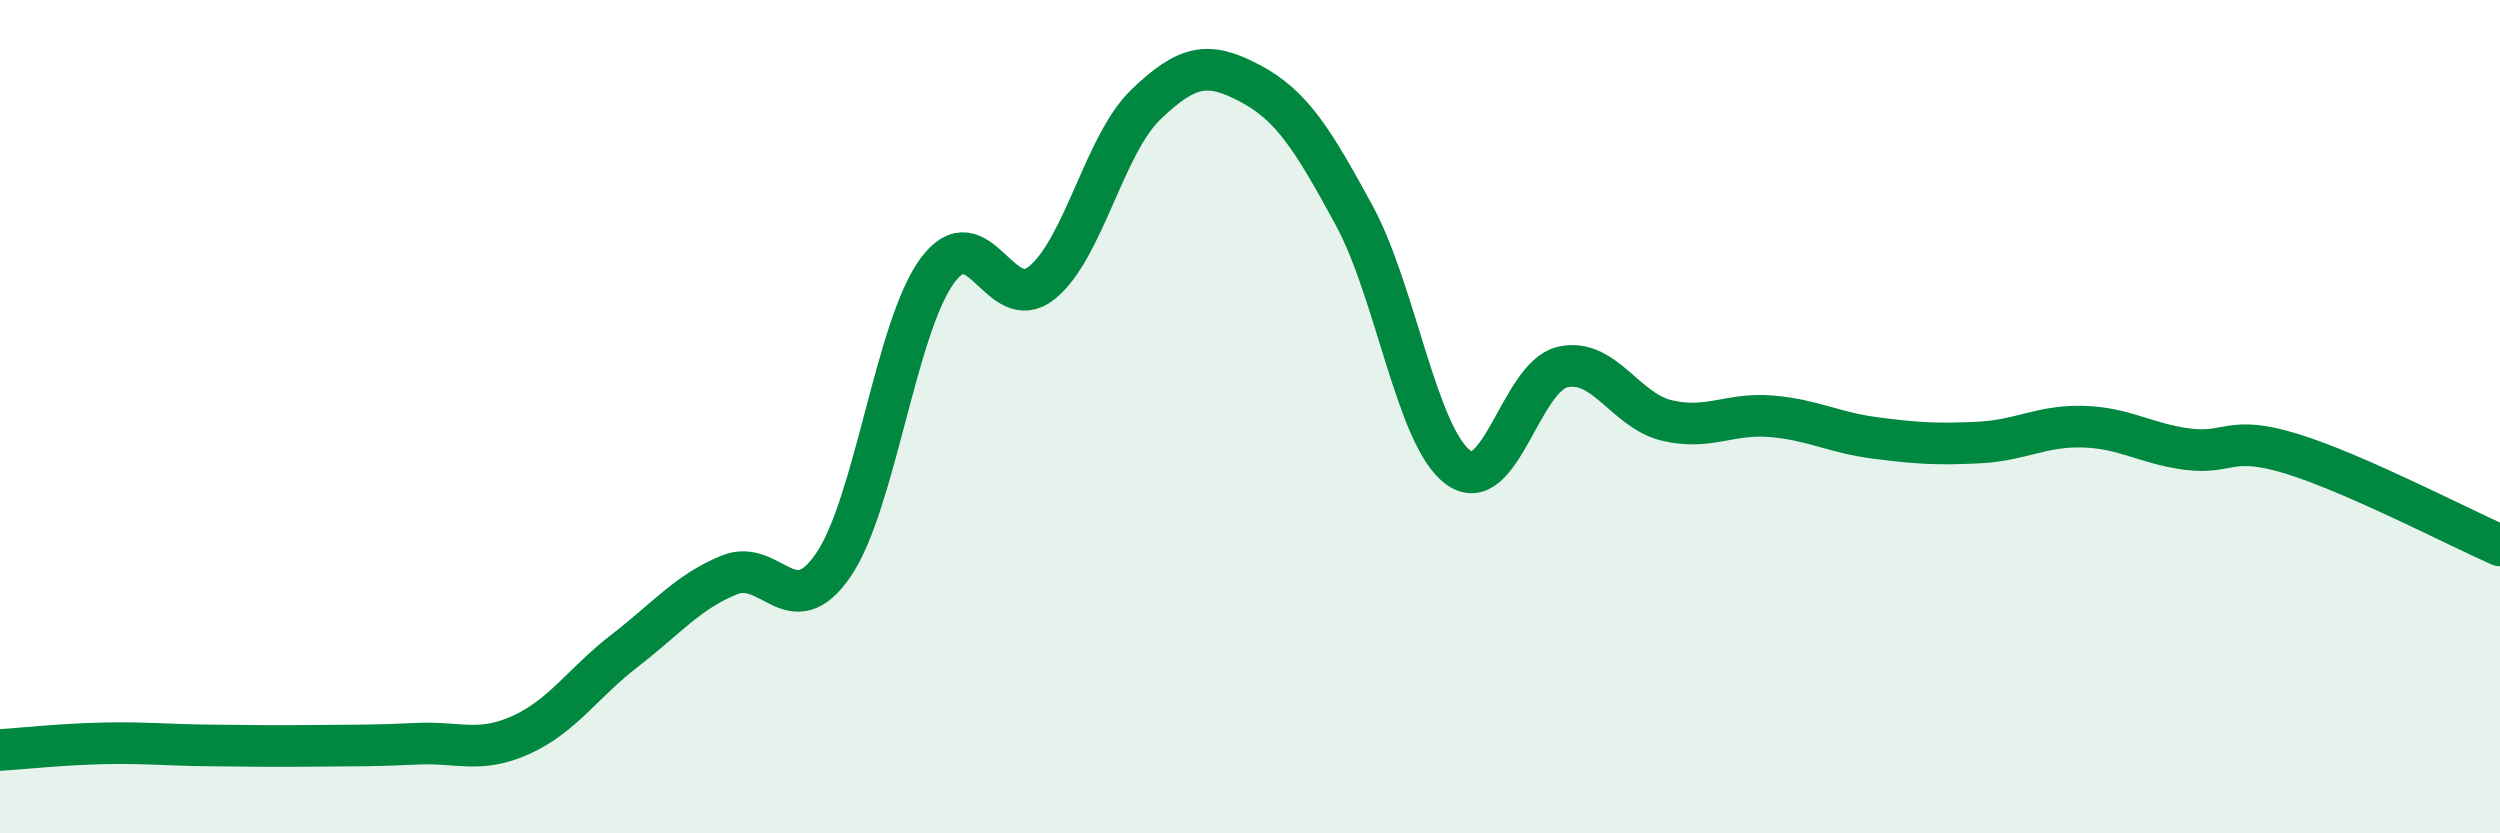
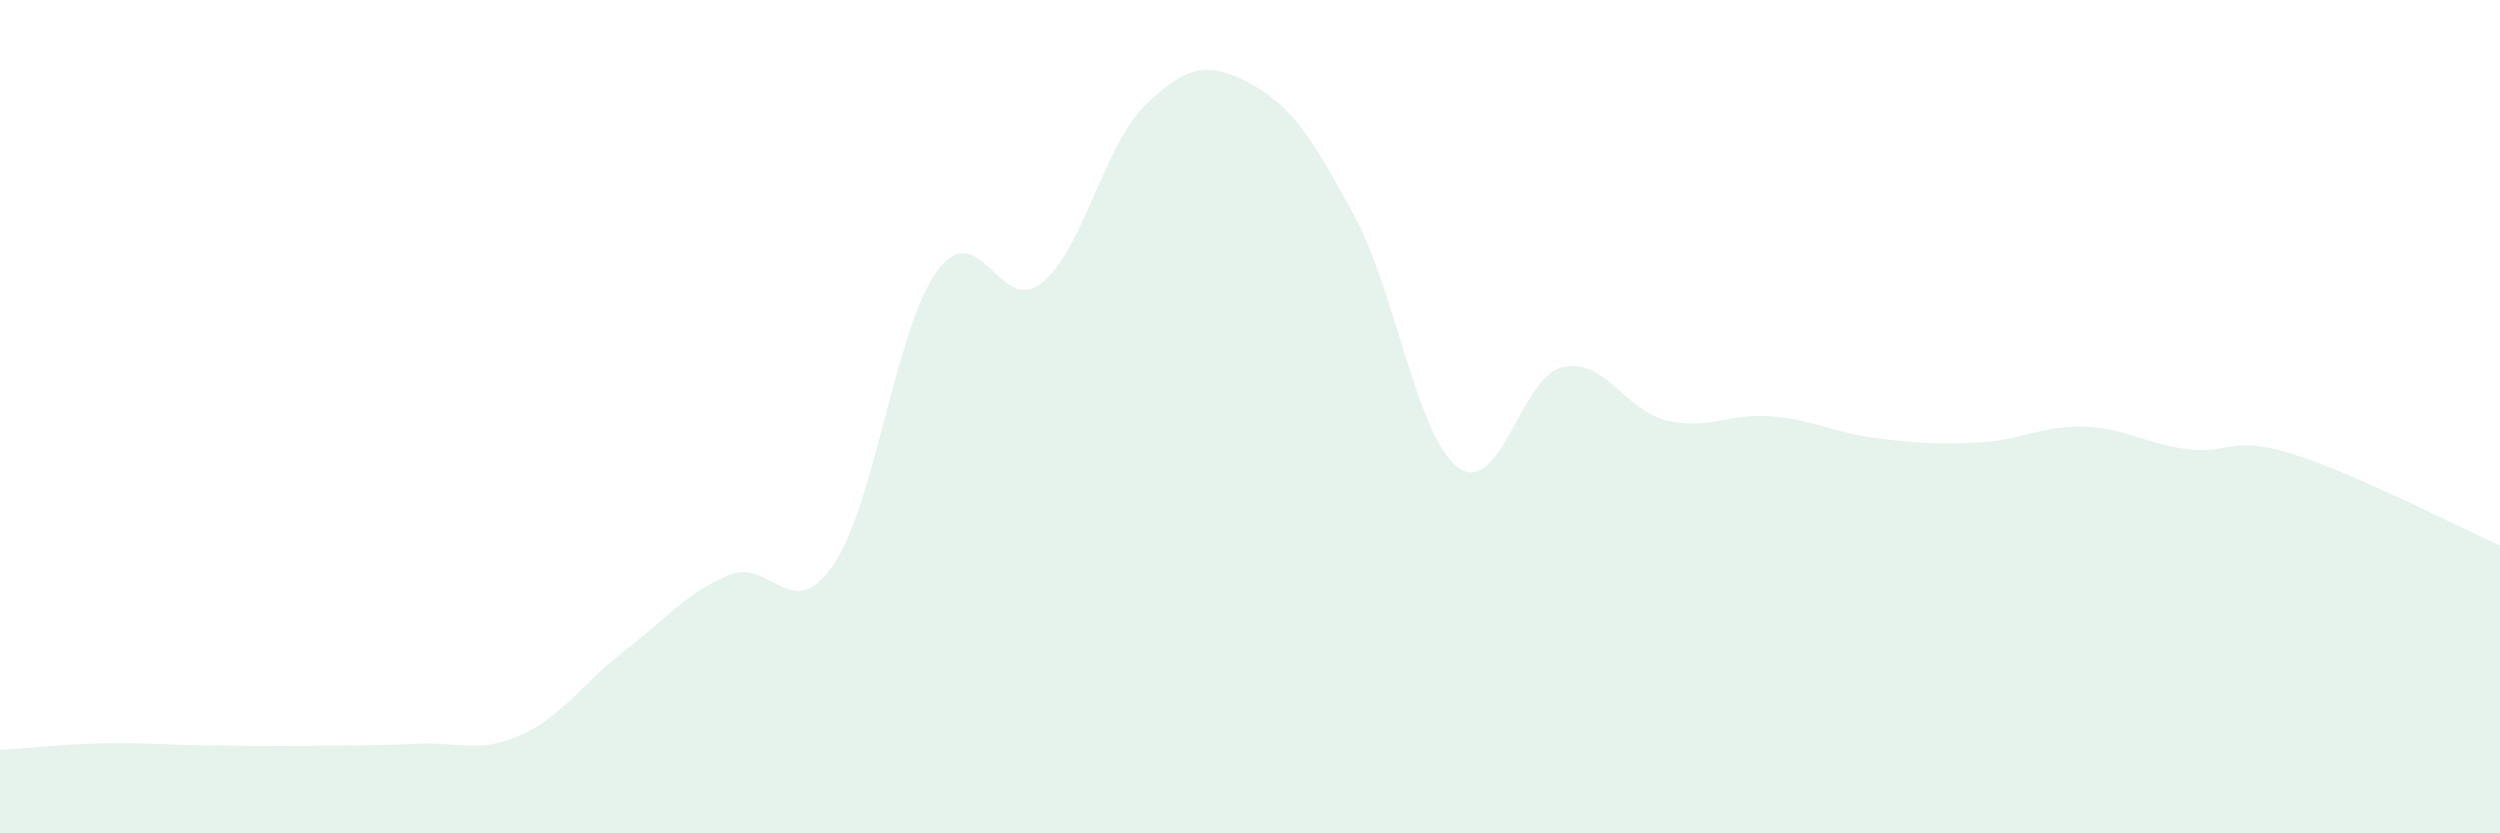
<svg xmlns="http://www.w3.org/2000/svg" width="60" height="20" viewBox="0 0 60 20">
  <path d="M 0,18 C 0.5,17.97 1.5,17.86 2.5,17.84 C 3.5,17.82 4,17.88 5,17.89 C 6,17.9 6.5,17.91 7.5,17.9 C 8.5,17.89 9,17.9 10,17.85 C 11,17.8 11.5,18.09 12.5,17.64 C 13.5,17.19 14,16.38 15,15.61 C 16,14.84 16.5,14.21 17.5,13.8 C 18.5,13.39 19,15.02 20,13.56 C 21,12.1 21.5,7.84 22.5,6.49 C 23.5,5.14 24,7.59 25,6.79 C 26,5.99 26.5,3.47 27.5,2.51 C 28.5,1.55 29,1.47 30,2 C 31,2.53 31.5,3.33 32.5,5.17 C 33.5,7.01 34,10.49 35,11.22 C 36,11.95 36.5,9.04 37.5,8.81 C 38.5,8.58 39,9.85 40,10.09 C 41,10.33 41.5,9.91 42.5,9.99 C 43.5,10.07 44,10.38 45,10.51 C 46,10.64 46.5,10.67 47.5,10.62 C 48.5,10.57 49,10.21 50,10.24 C 51,10.27 51.5,10.65 52.5,10.78 C 53.5,10.91 53.5,10.43 55,10.89 C 56.5,11.35 59,12.65 60,13.09L60 20L0 20Z" fill="#008740" opacity="0.1" stroke-linecap="round" stroke-linejoin="round" />
-   <path d="M 0,18 C 0.5,17.97 1.5,17.86 2.5,17.84 C 3.5,17.82 4,17.88 5,17.89 C 6,17.9 6.5,17.91 7.5,17.9 C 8.5,17.89 9,17.9 10,17.85 C 11,17.8 11.5,18.09 12.5,17.64 C 13.5,17.19 14,16.38 15,15.61 C 16,14.84 16.5,14.21 17.5,13.8 C 18.5,13.39 19,15.02 20,13.56 C 21,12.1 21.5,7.84 22.5,6.49 C 23.5,5.14 24,7.59 25,6.79 C 26,5.99 26.5,3.47 27.5,2.51 C 28.5,1.55 29,1.47 30,2 C 31,2.53 31.5,3.33 32.5,5.17 C 33.5,7.01 34,10.49 35,11.22 C 36,11.95 36.5,9.04 37.5,8.81 C 38.5,8.58 39,9.85 40,10.09 C 41,10.33 41.5,9.91 42.5,9.99 C 43.5,10.07 44,10.38 45,10.51 C 46,10.64 46.5,10.67 47.5,10.62 C 48.5,10.57 49,10.21 50,10.24 C 51,10.27 51.5,10.65 52.5,10.78 C 53.5,10.91 53.5,10.43 55,10.89 C 56.5,11.35 59,12.65 60,13.09" stroke="#008740" stroke-width="1" fill="none" stroke-linecap="round" stroke-linejoin="round" />
</svg>